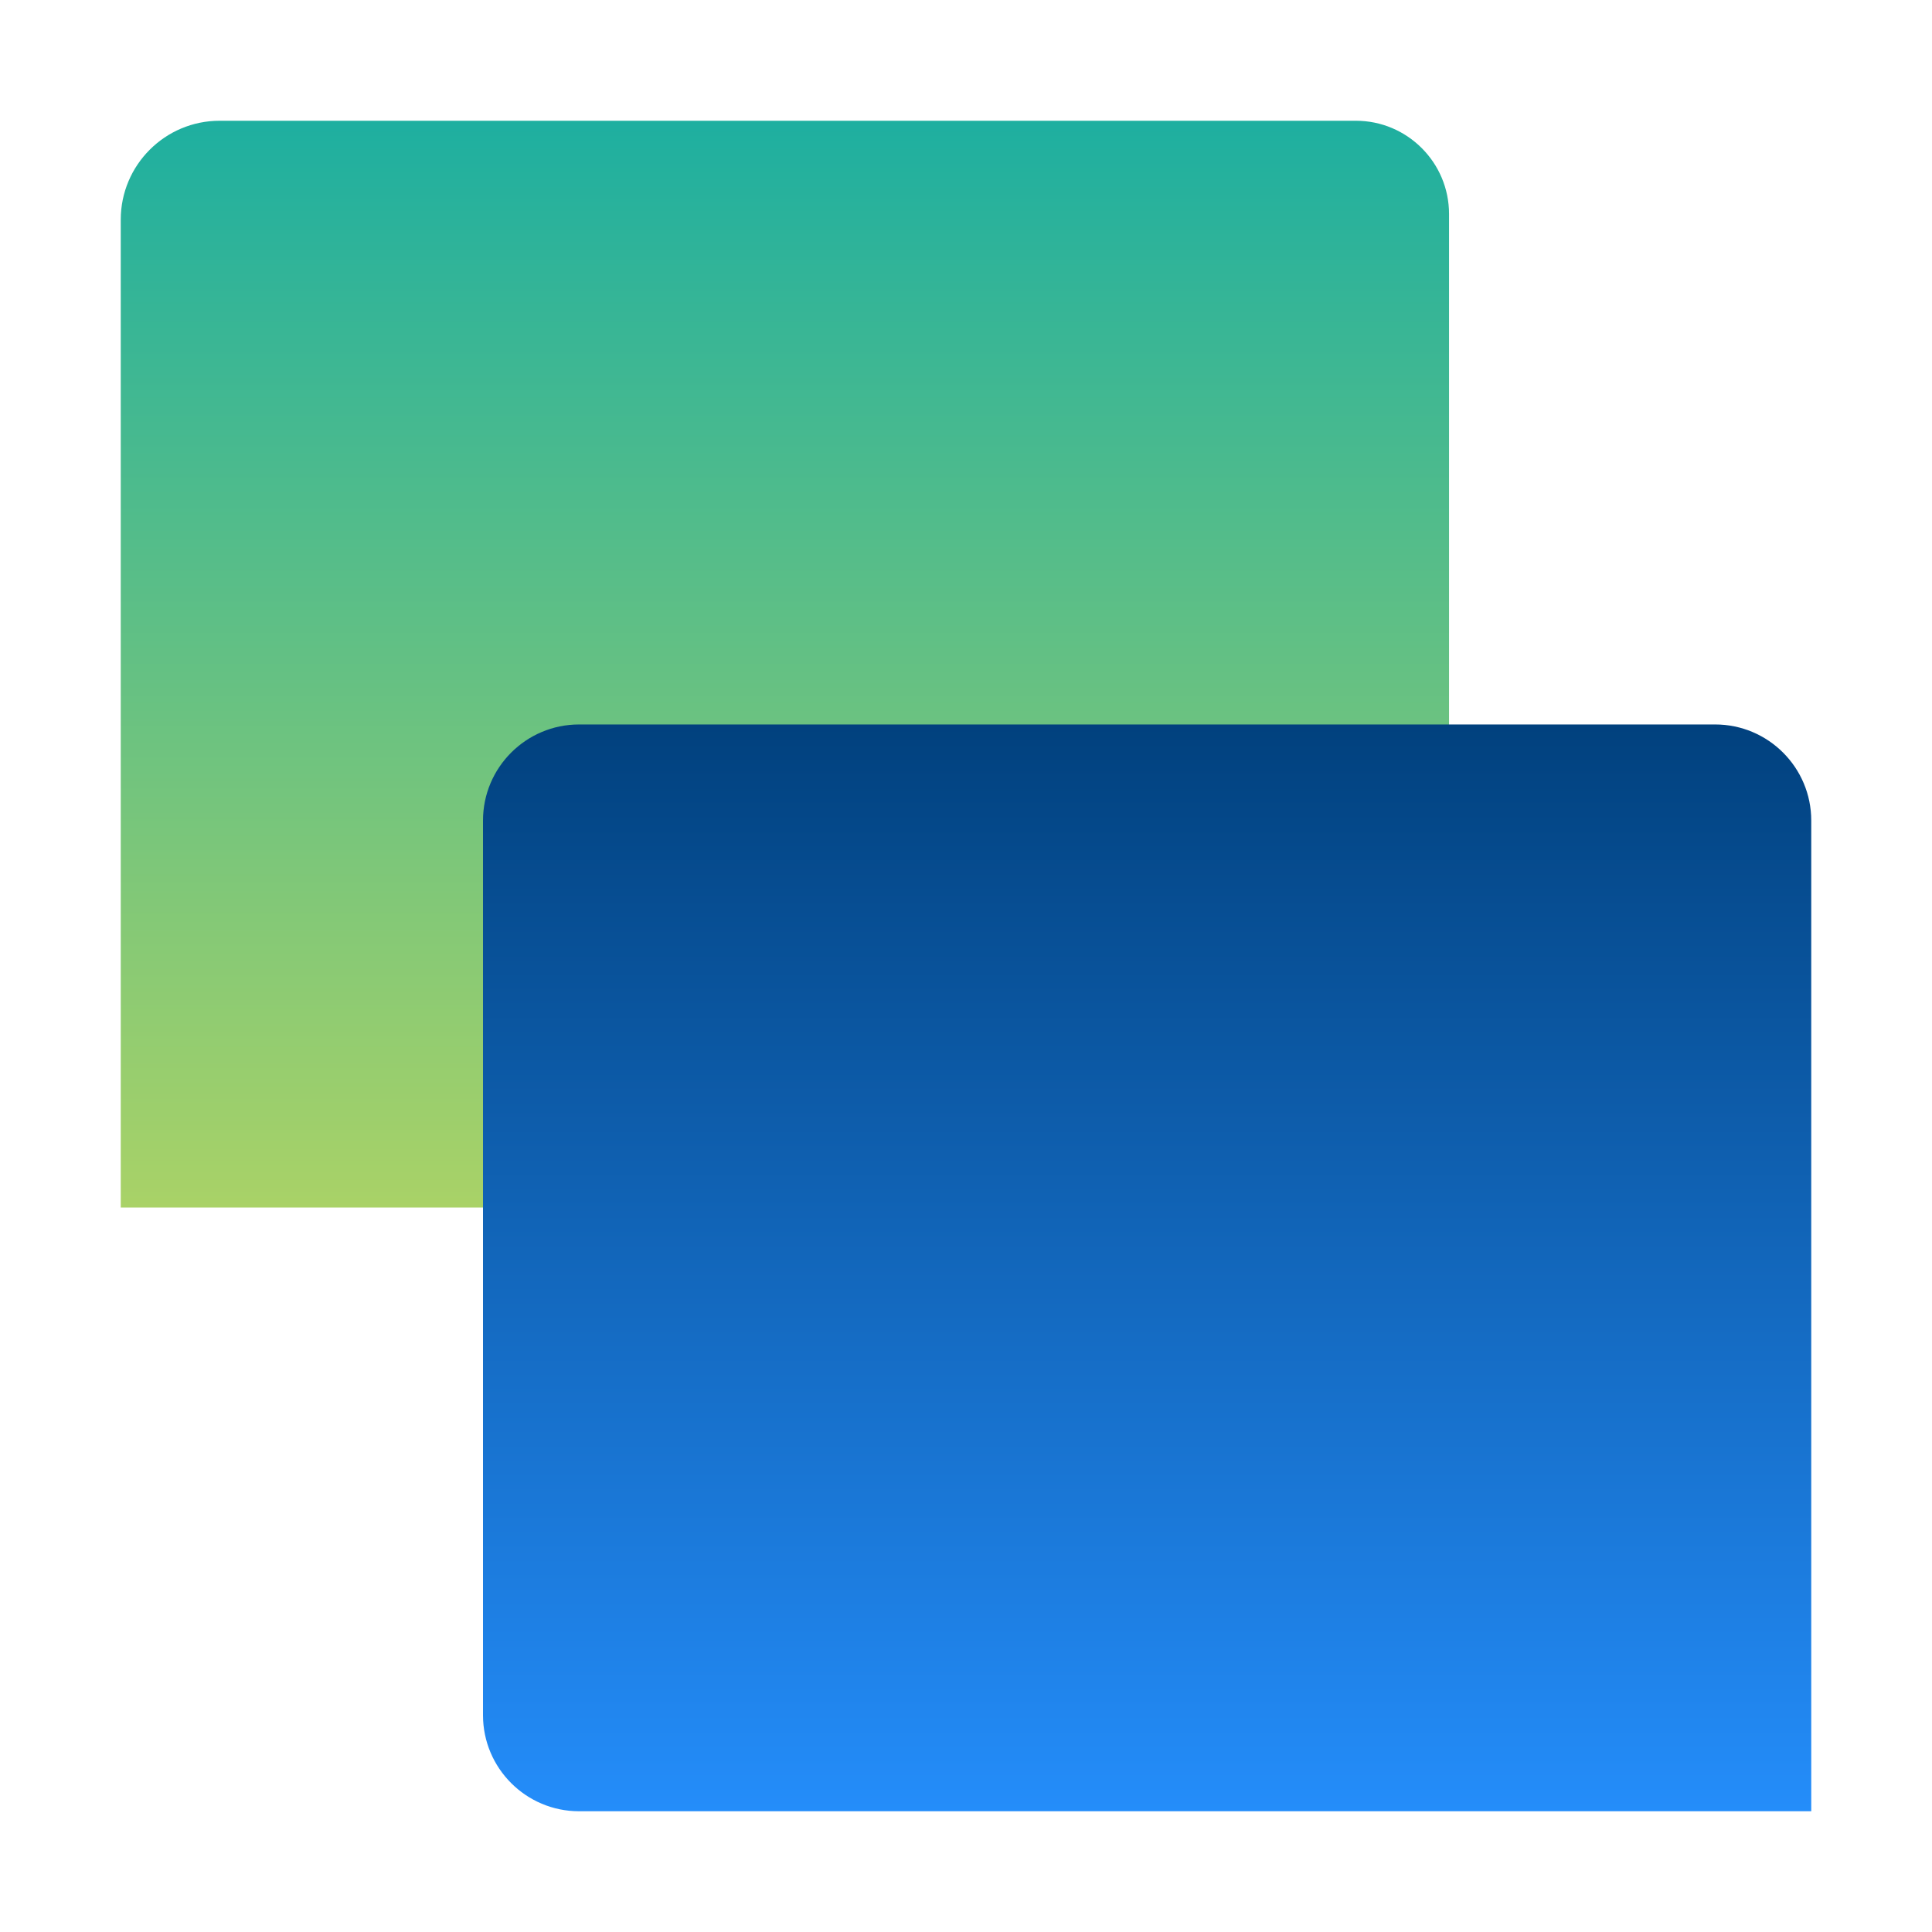
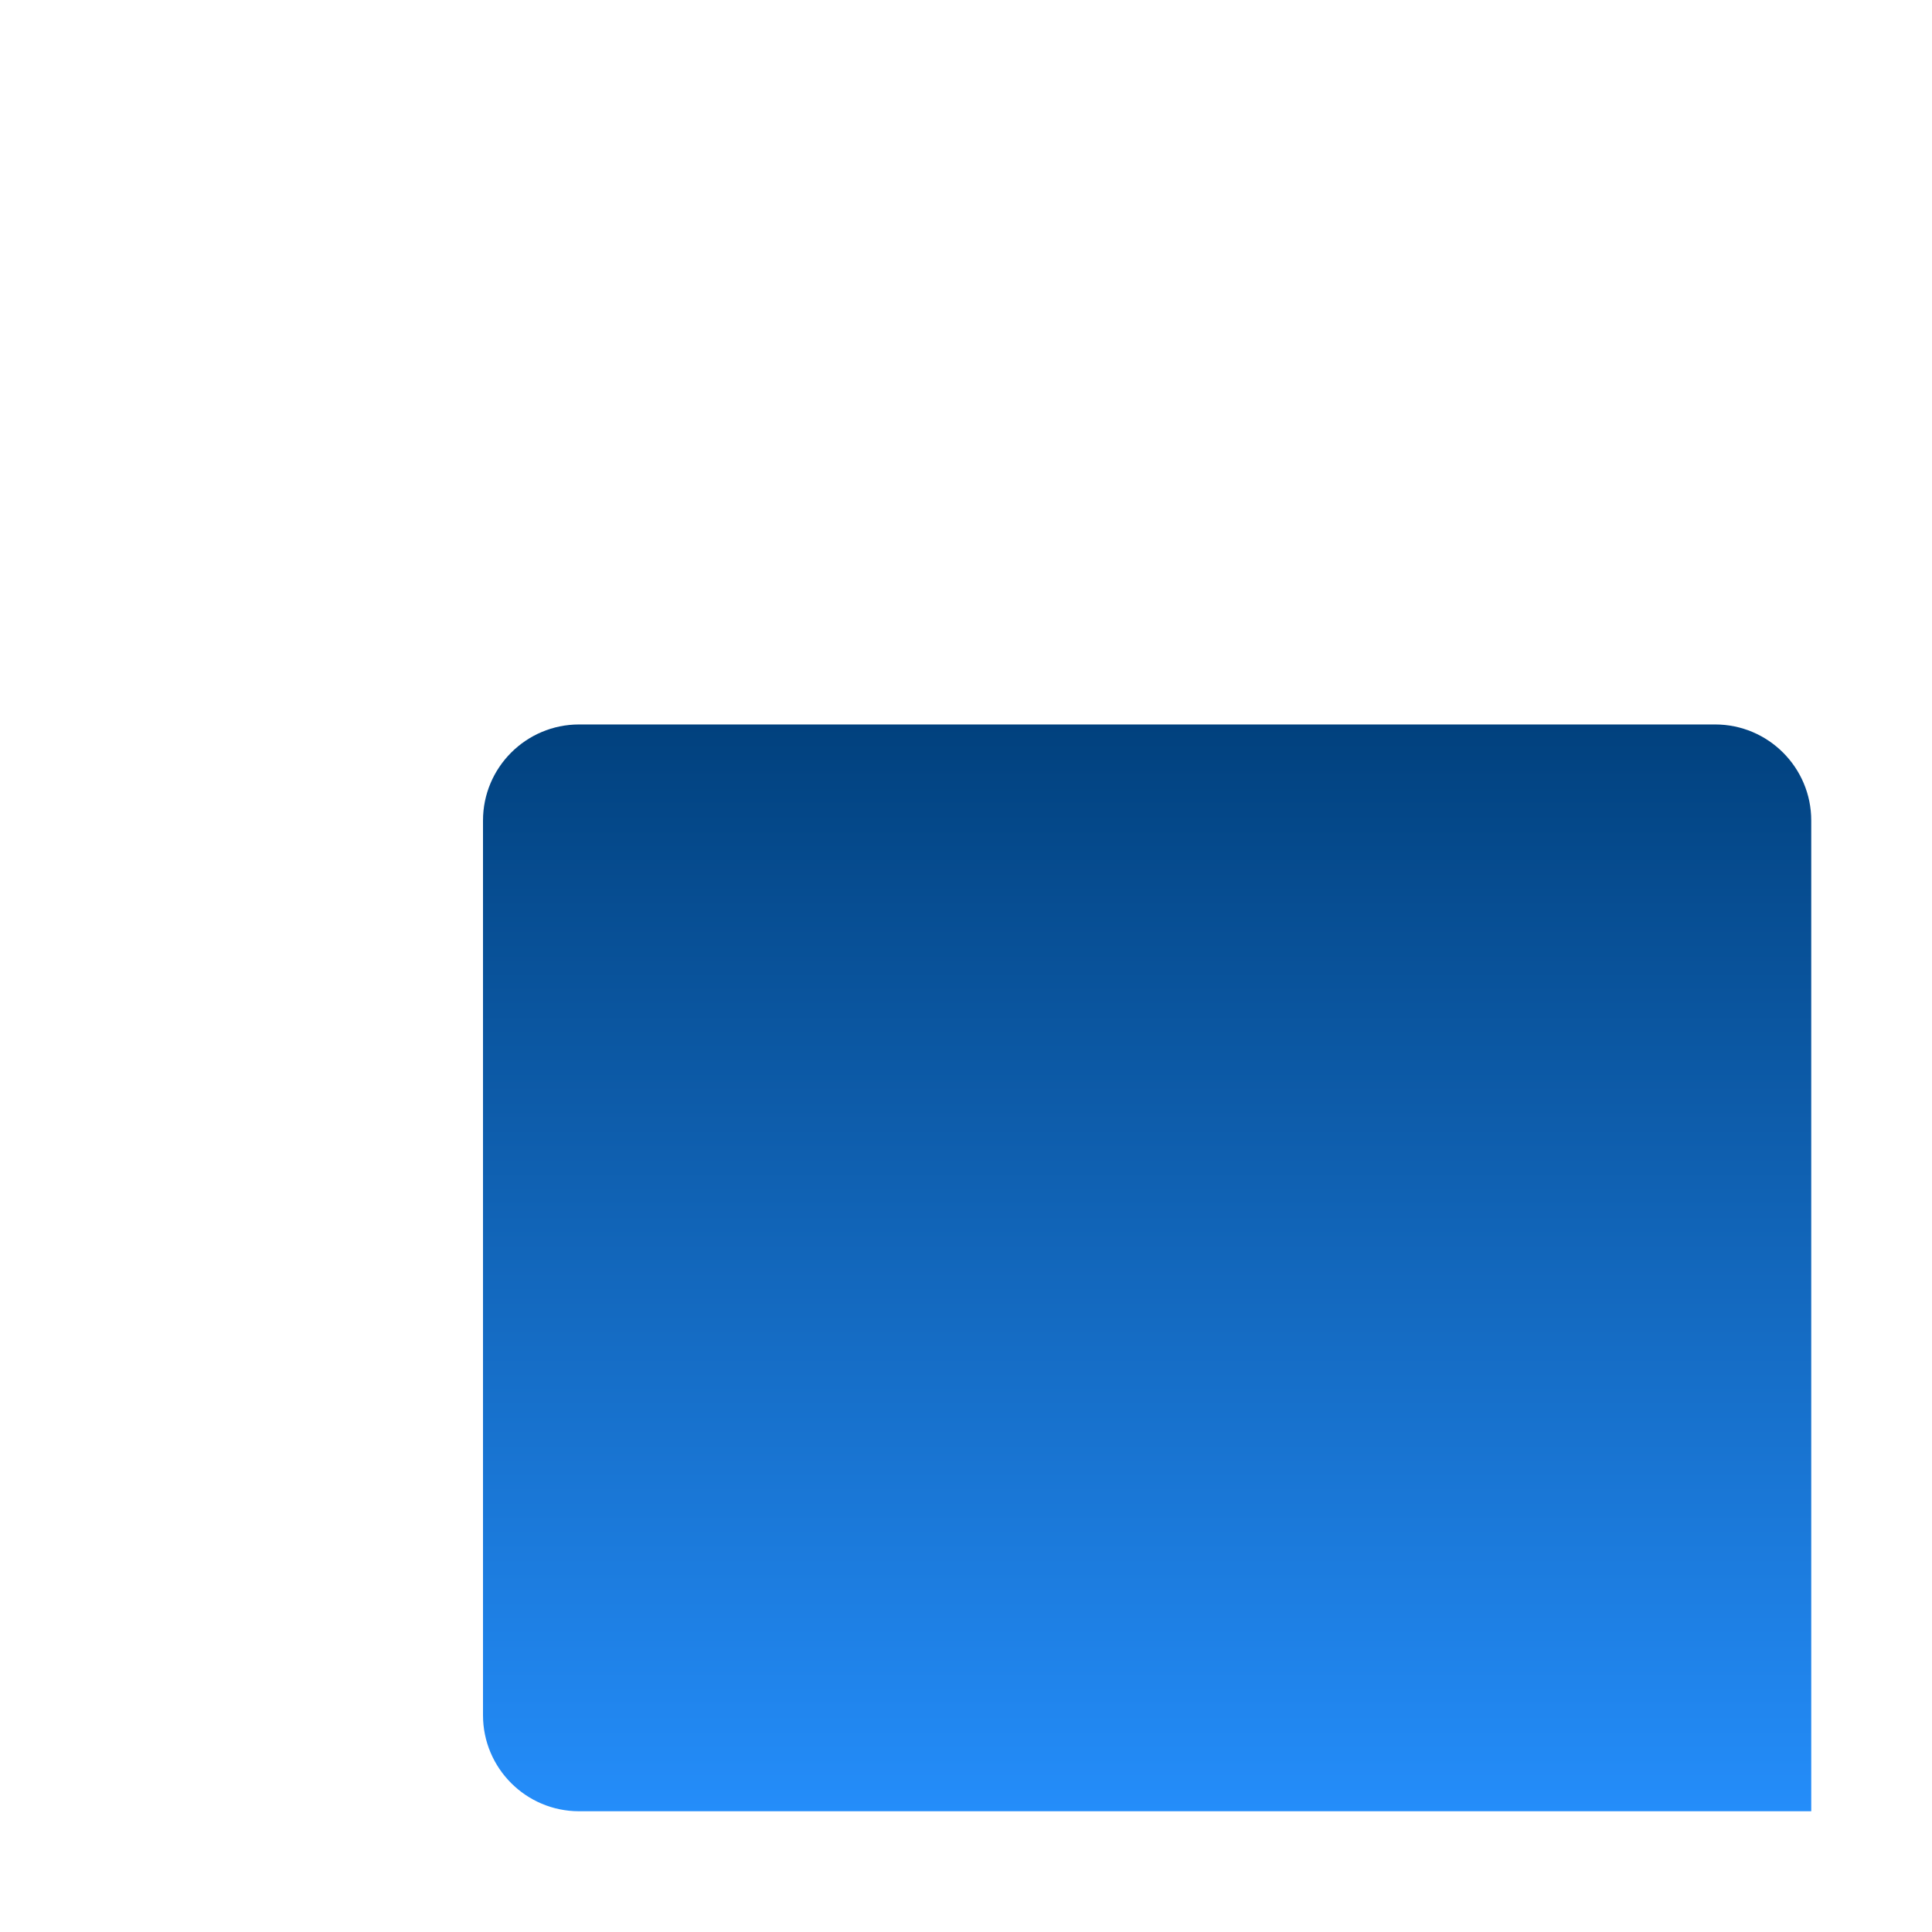
<svg xmlns="http://www.w3.org/2000/svg" viewBox="0 0 512 512">
  <defs>
    <linearGradient id="a" x1="208" x2="208" y1="320" y2="32" gradientUnits="userSpaceOnUse">
      <stop offset="0" stop-color="#a9d267" />
      <stop offset="1" stop-color="#1eafa0" />
    </linearGradient>
    <linearGradient id="b" x1="304" x2="304" y1="192" y2="480" gradientTransform="rotate(-180 304 336)" gradientUnits="userSpaceOnUse">
      <stop offset="0" stop-color="#01417e" />
      <stop offset="1" stop-color="#248dfa" />
    </linearGradient>
  </defs>
  <g style="fill:none;isolation:isolate">
-     <path d="M58.21 32H359.3c13.64 0 24.71 11.07 24.71 24.71V293.8c0 14.46-11.74 26.21-26.21 26.21H32V58.21C32 43.75 43.74 32 58.21 32Z" style="fill:url(#a)" />
    <path d="M128 192h326.54c14.05 0 25.46 11.41 25.46 25.46v237.09c0 14.05-11.41 25.46-25.46 25.46H153.46c-14.05 0-25.46-11.41-25.46-25.46V192Z" style="fill:url(#b);mix-blend-mode:multiply" transform="rotate(180 304 336)" />
  </g>
</svg>